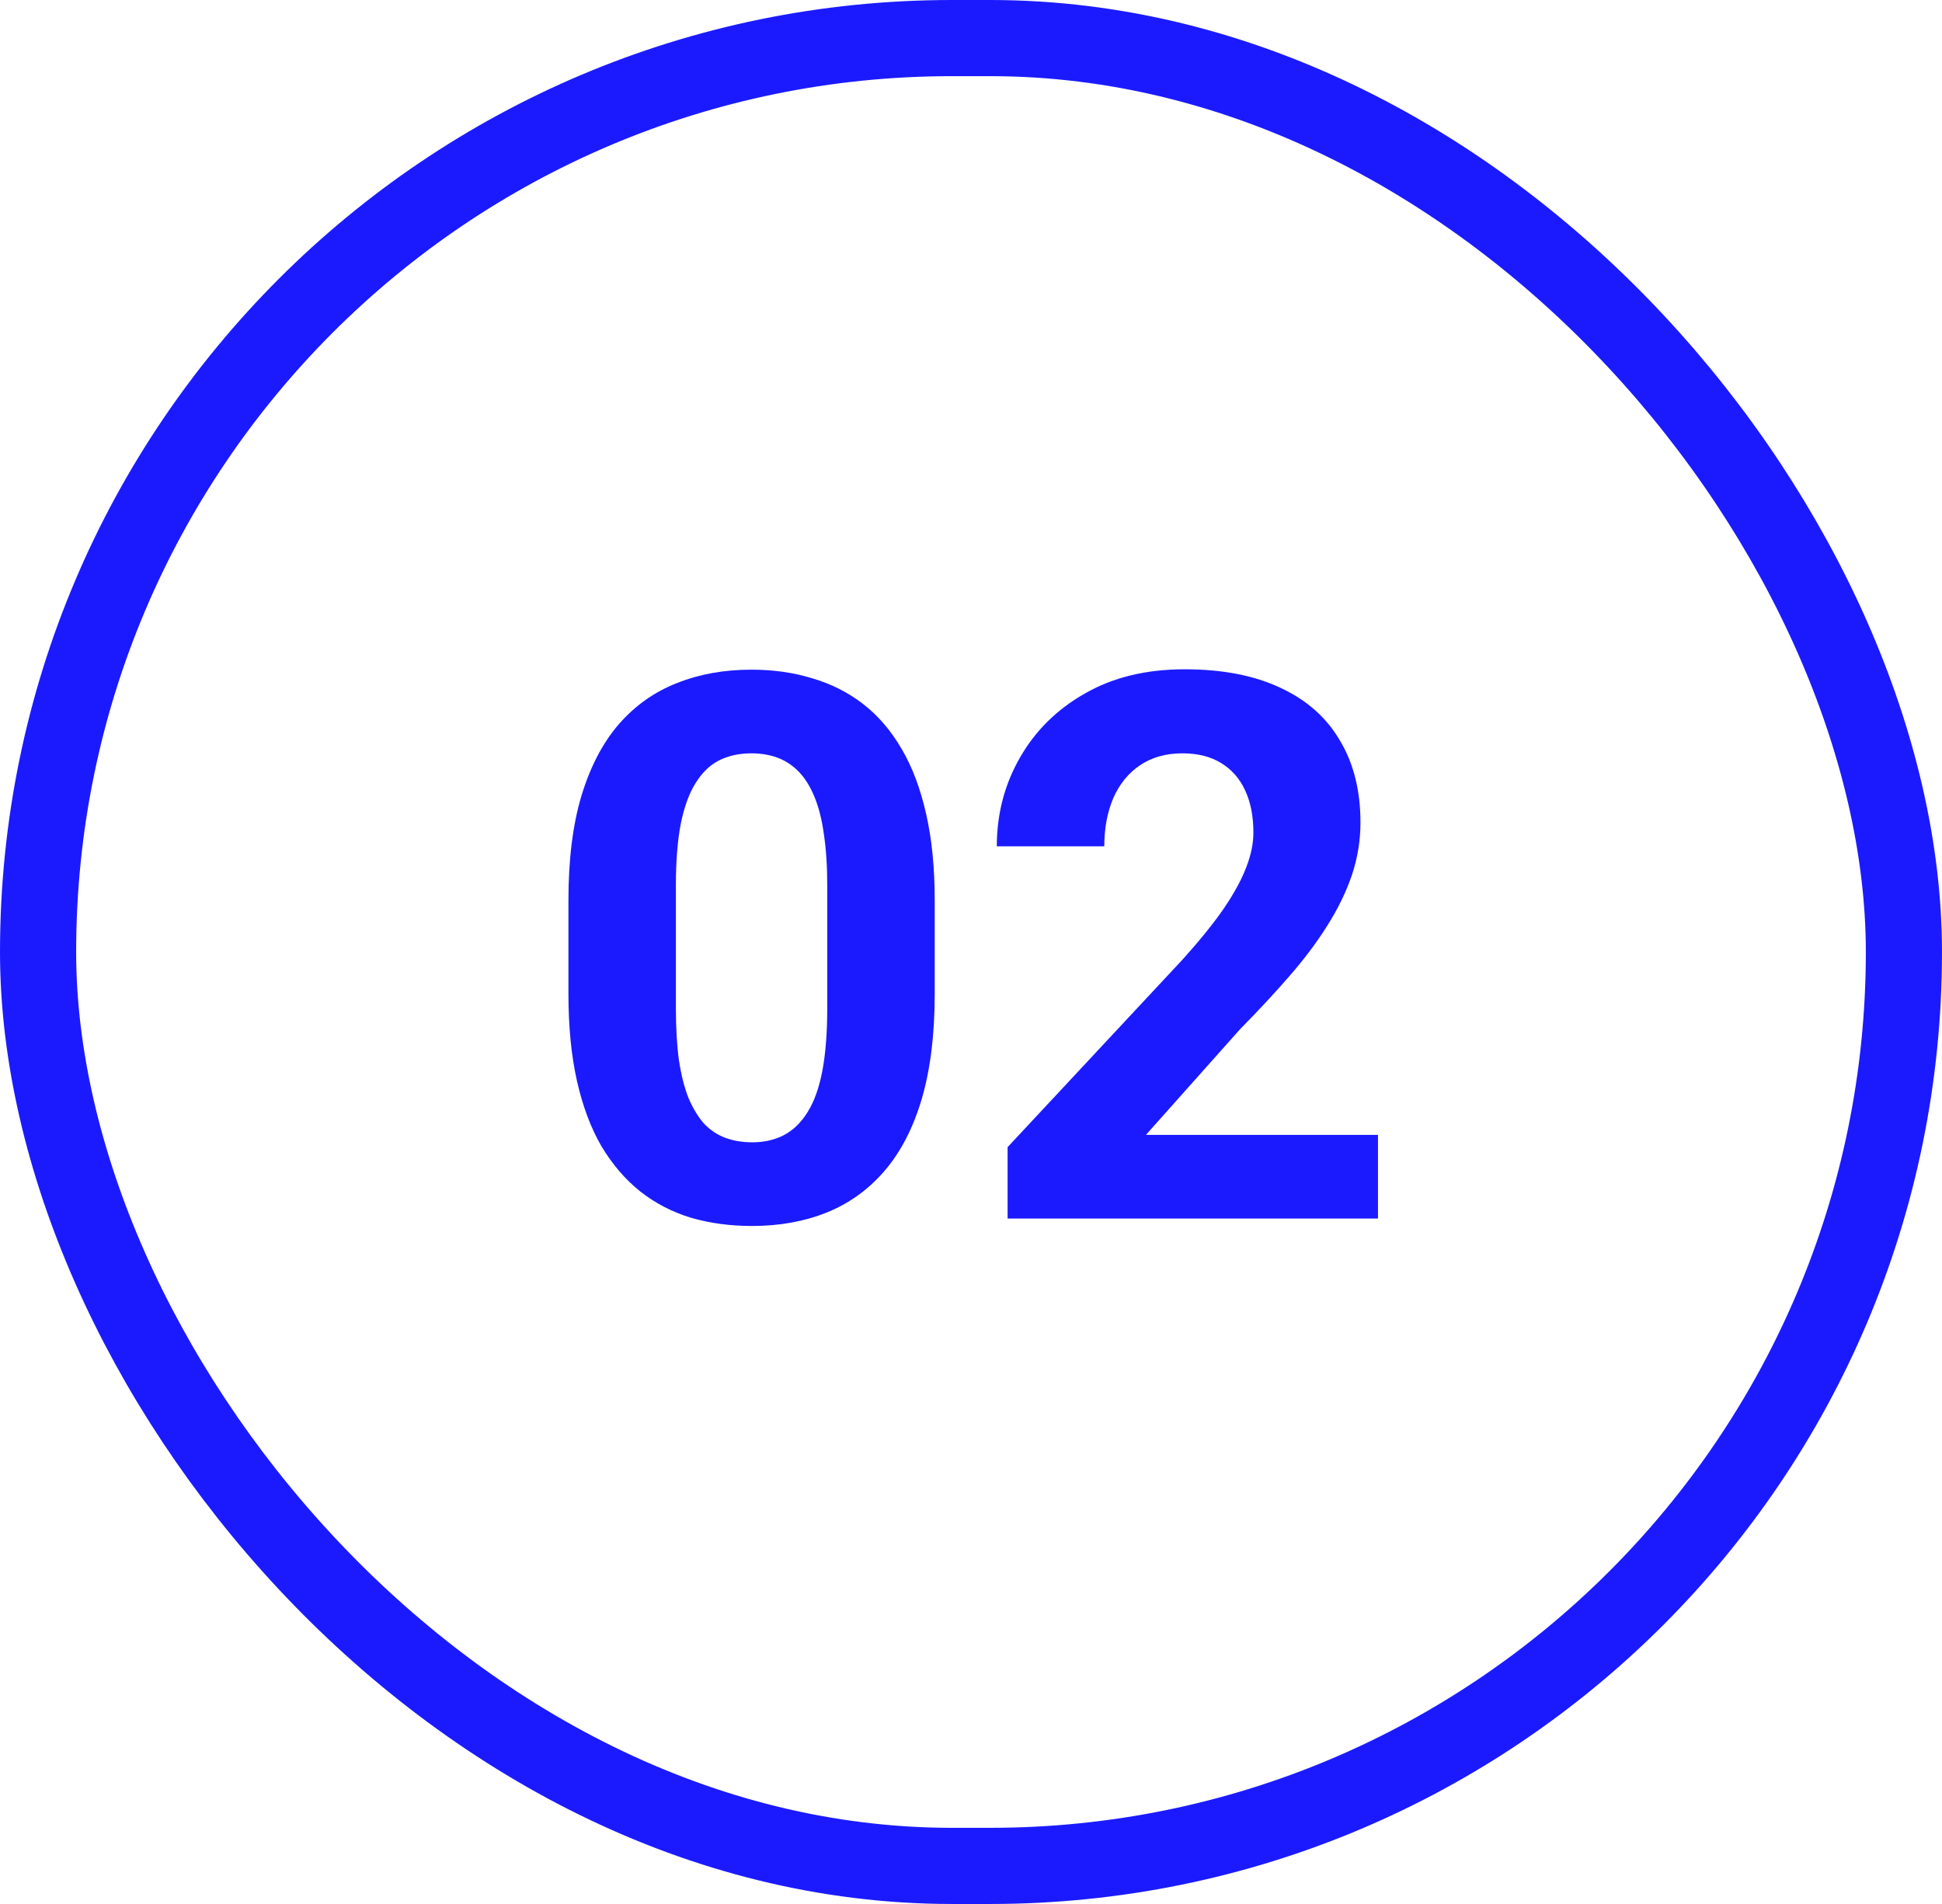
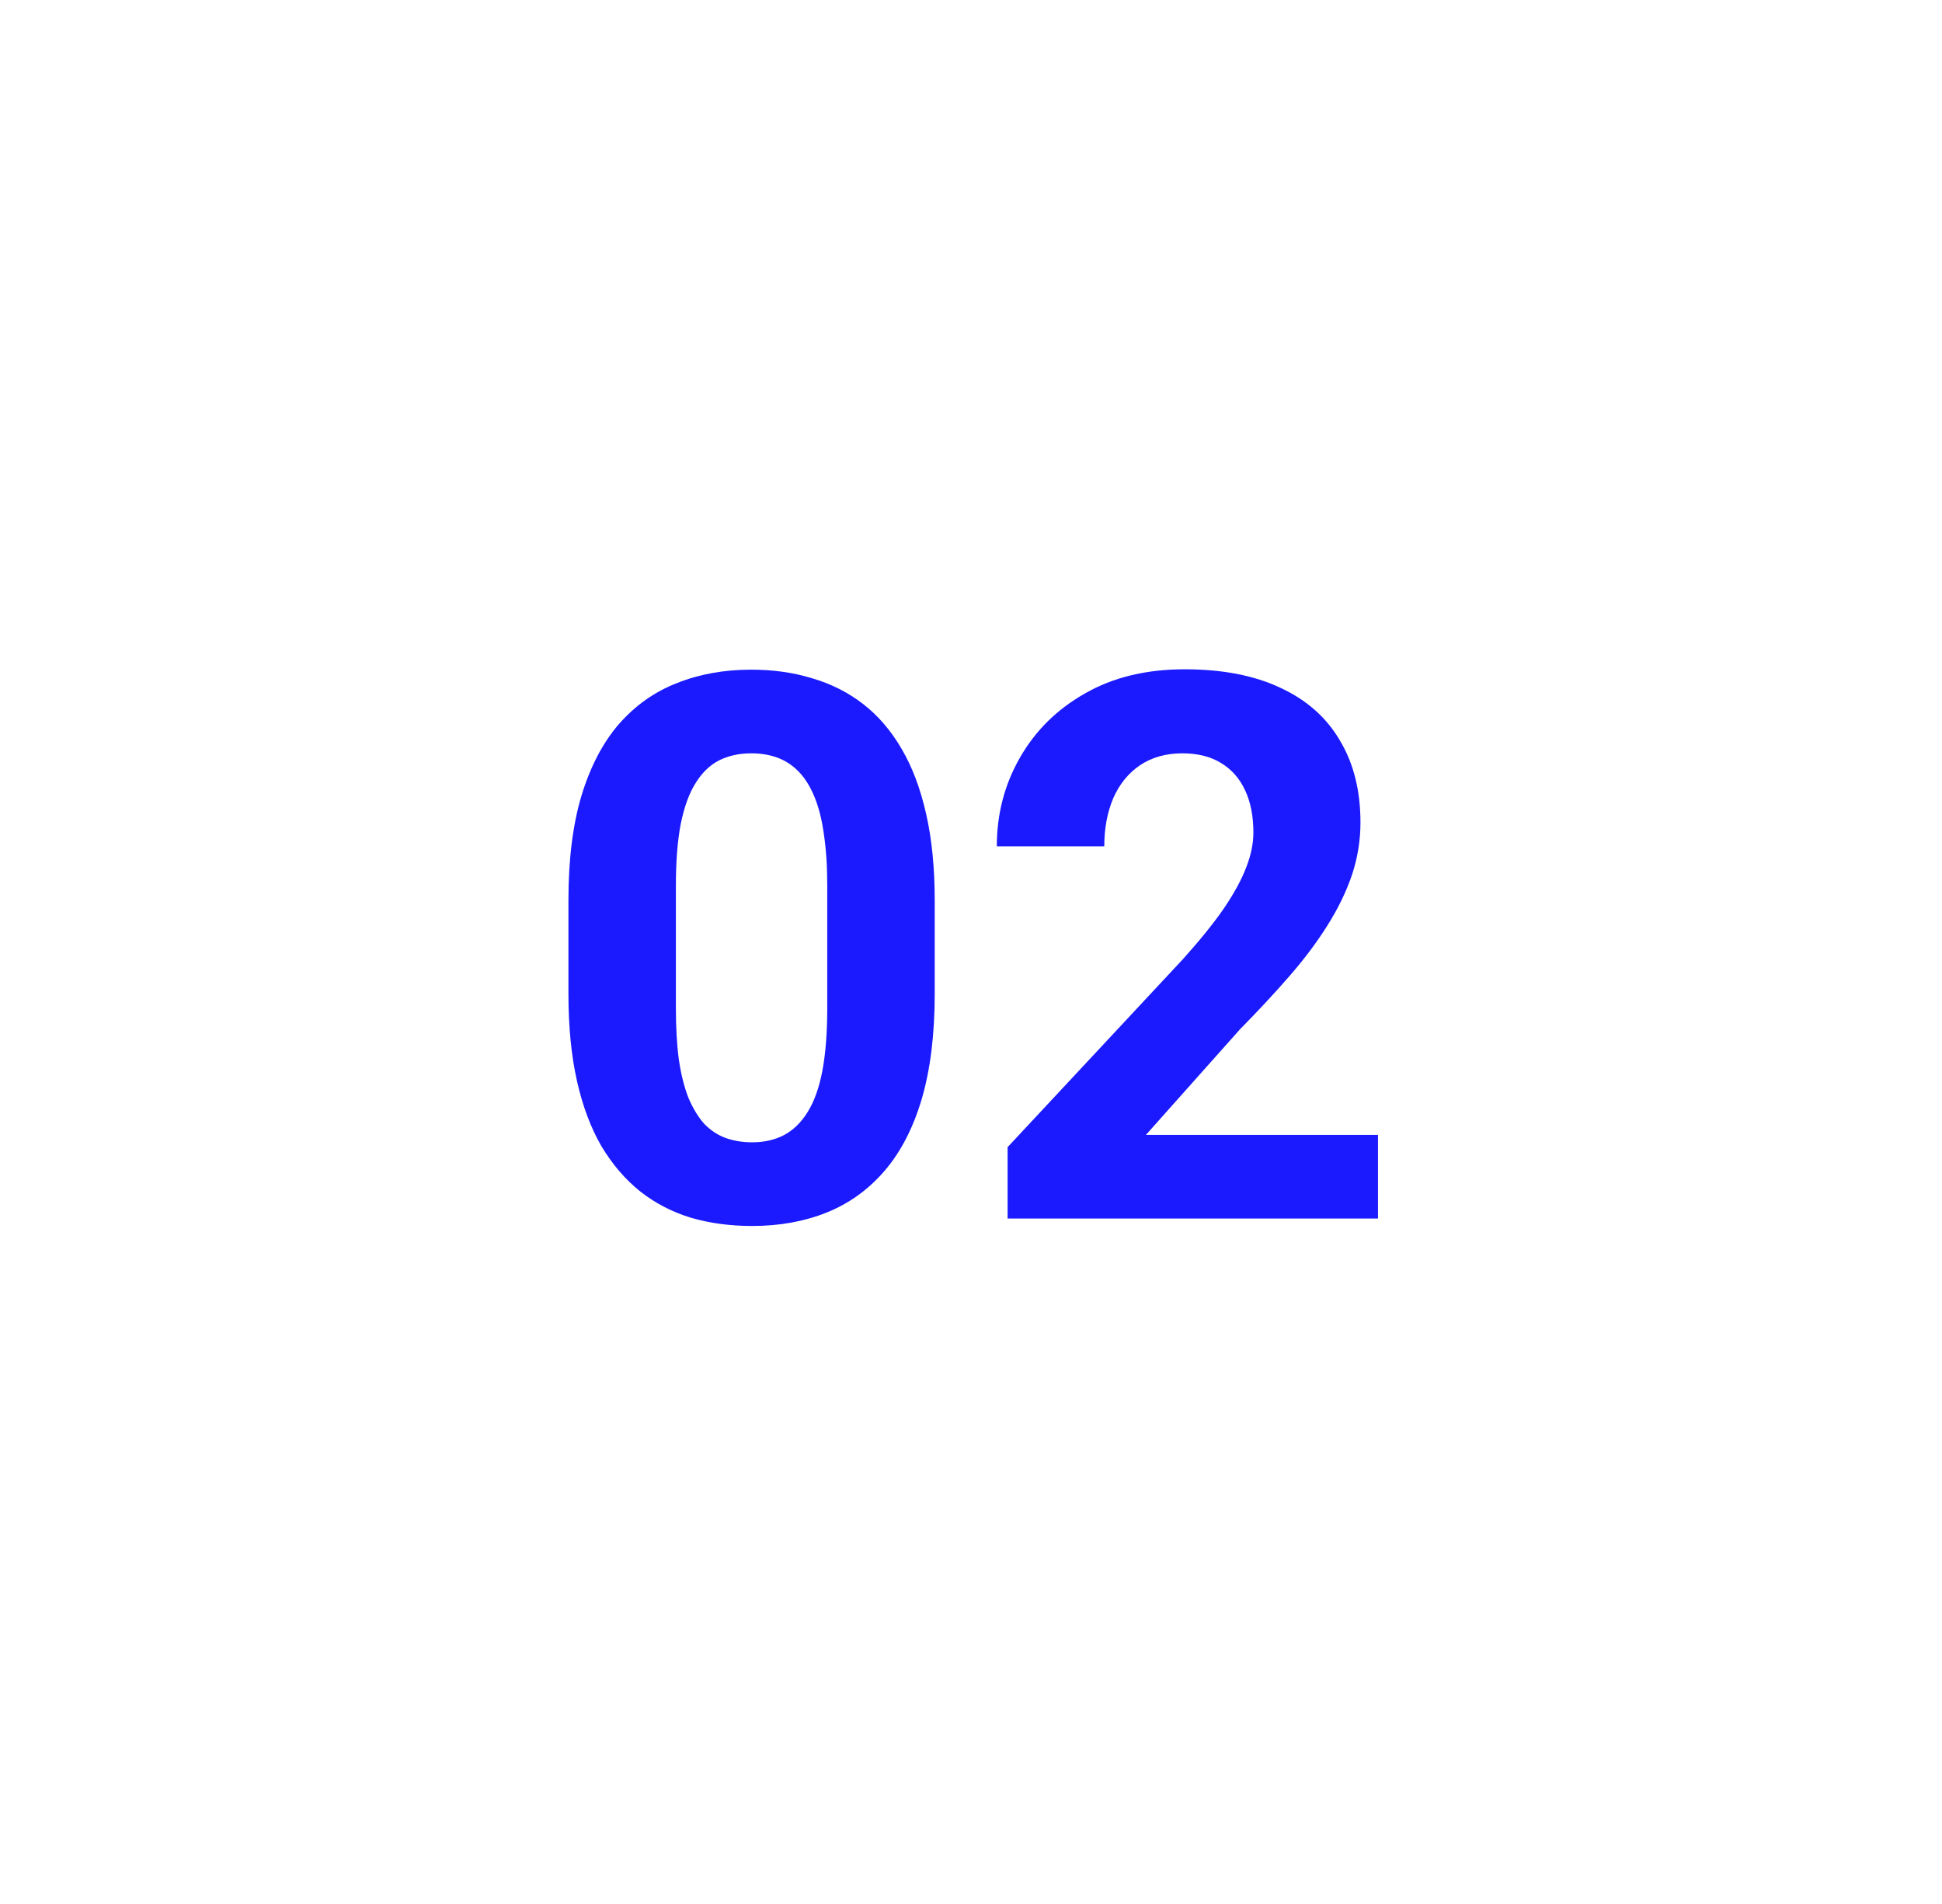
<svg xmlns="http://www.w3.org/2000/svg" width="51" height="50" viewBox="0 0 51 50" fill="none">
  <path d="M24.547 23.641V26.102C24.547 27.169 24.433 28.09 24.205 28.865C23.977 29.634 23.648 30.265 23.219 30.76C22.796 31.248 22.291 31.609 21.705 31.844C21.119 32.078 20.468 32.195 19.752 32.195C19.179 32.195 18.645 32.124 18.15 31.98C17.656 31.831 17.21 31.6 16.812 31.287C16.422 30.975 16.083 30.581 15.797 30.105C15.517 29.624 15.302 29.051 15.152 28.387C15.003 27.723 14.928 26.961 14.928 26.102V23.641C14.928 22.573 15.042 21.658 15.27 20.896C15.504 20.128 15.833 19.5 16.256 19.012C16.686 18.523 17.193 18.165 17.779 17.938C18.365 17.703 19.016 17.586 19.732 17.586C20.305 17.586 20.836 17.661 21.324 17.811C21.819 17.954 22.265 18.178 22.662 18.484C23.059 18.79 23.398 19.184 23.678 19.666C23.958 20.141 24.172 20.711 24.322 21.375C24.472 22.033 24.547 22.788 24.547 23.641ZM21.725 26.473V23.26C21.725 22.745 21.695 22.296 21.637 21.912C21.585 21.528 21.503 21.203 21.393 20.936C21.282 20.662 21.145 20.441 20.982 20.271C20.82 20.102 20.634 19.979 20.426 19.9C20.217 19.822 19.986 19.783 19.732 19.783C19.413 19.783 19.13 19.845 18.883 19.969C18.642 20.092 18.437 20.291 18.268 20.564C18.098 20.831 17.968 21.189 17.877 21.639C17.792 22.081 17.75 22.622 17.75 23.26V26.473C17.75 26.987 17.776 27.439 17.828 27.83C17.887 28.221 17.971 28.556 18.082 28.836C18.199 29.109 18.336 29.334 18.492 29.51C18.655 29.679 18.84 29.803 19.049 29.881C19.264 29.959 19.498 29.998 19.752 29.998C20.064 29.998 20.341 29.936 20.582 29.812C20.829 29.682 21.038 29.48 21.207 29.207C21.383 28.927 21.513 28.562 21.598 28.113C21.682 27.664 21.725 27.117 21.725 26.473Z" fill="#1B1AFF" />
  <path d="M36.188 29.803V32H26.461V30.125L31.061 25.193C31.523 24.679 31.887 24.227 32.154 23.836C32.421 23.439 32.613 23.084 32.73 22.771C32.854 22.453 32.916 22.15 32.916 21.863C32.916 21.434 32.844 21.066 32.701 20.76C32.558 20.447 32.346 20.206 32.066 20.037C31.793 19.868 31.454 19.783 31.051 19.783C30.621 19.783 30.25 19.887 29.938 20.096C29.631 20.304 29.397 20.594 29.234 20.965C29.078 21.336 29 21.756 29 22.225H26.178C26.178 21.378 26.38 20.604 26.783 19.9C27.187 19.191 27.756 18.628 28.492 18.211C29.228 17.788 30.1 17.576 31.109 17.576C32.105 17.576 32.945 17.739 33.629 18.064C34.319 18.384 34.84 18.846 35.191 19.451C35.55 20.05 35.728 20.766 35.728 21.6C35.728 22.068 35.654 22.527 35.504 22.977C35.354 23.419 35.139 23.862 34.859 24.305C34.586 24.741 34.254 25.184 33.863 25.633C33.473 26.082 33.04 26.547 32.565 27.029L30.094 29.803H36.188Z" fill="#1B1AFF" />
-   <rect x="1" y="1" width="49" height="48" rx="24" stroke="#1B1AFF" stroke-width="2" />
</svg>